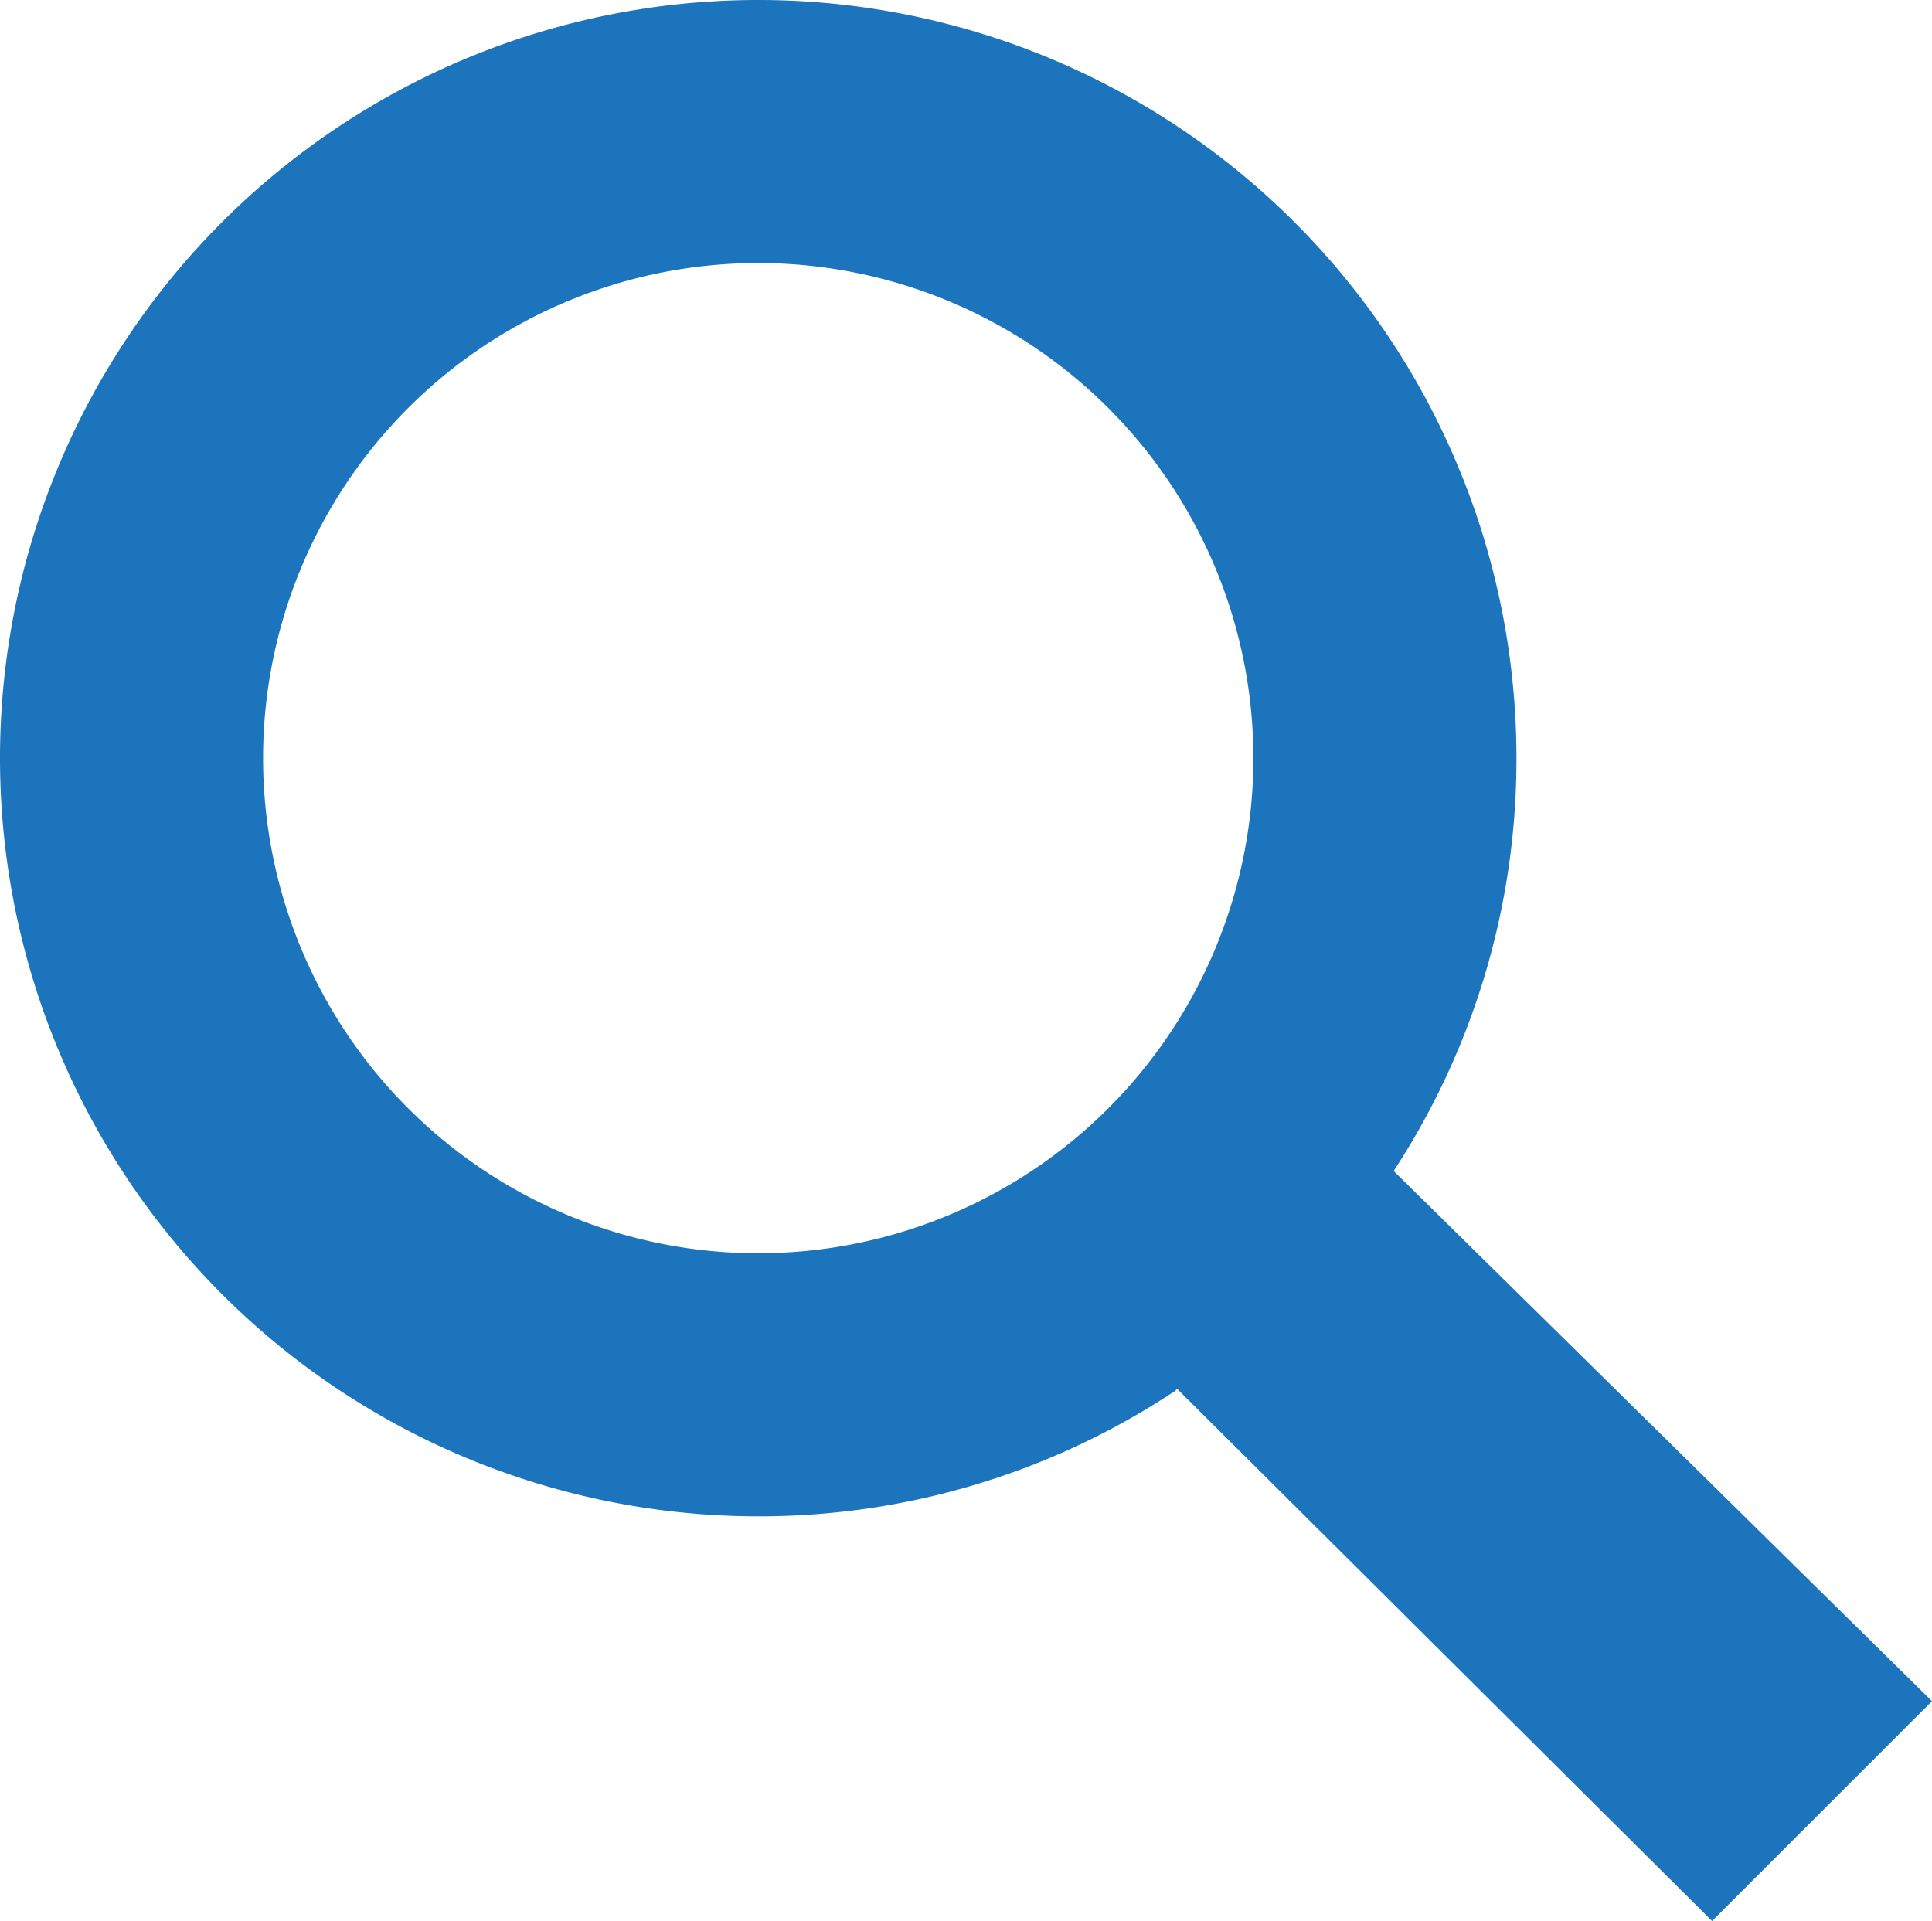
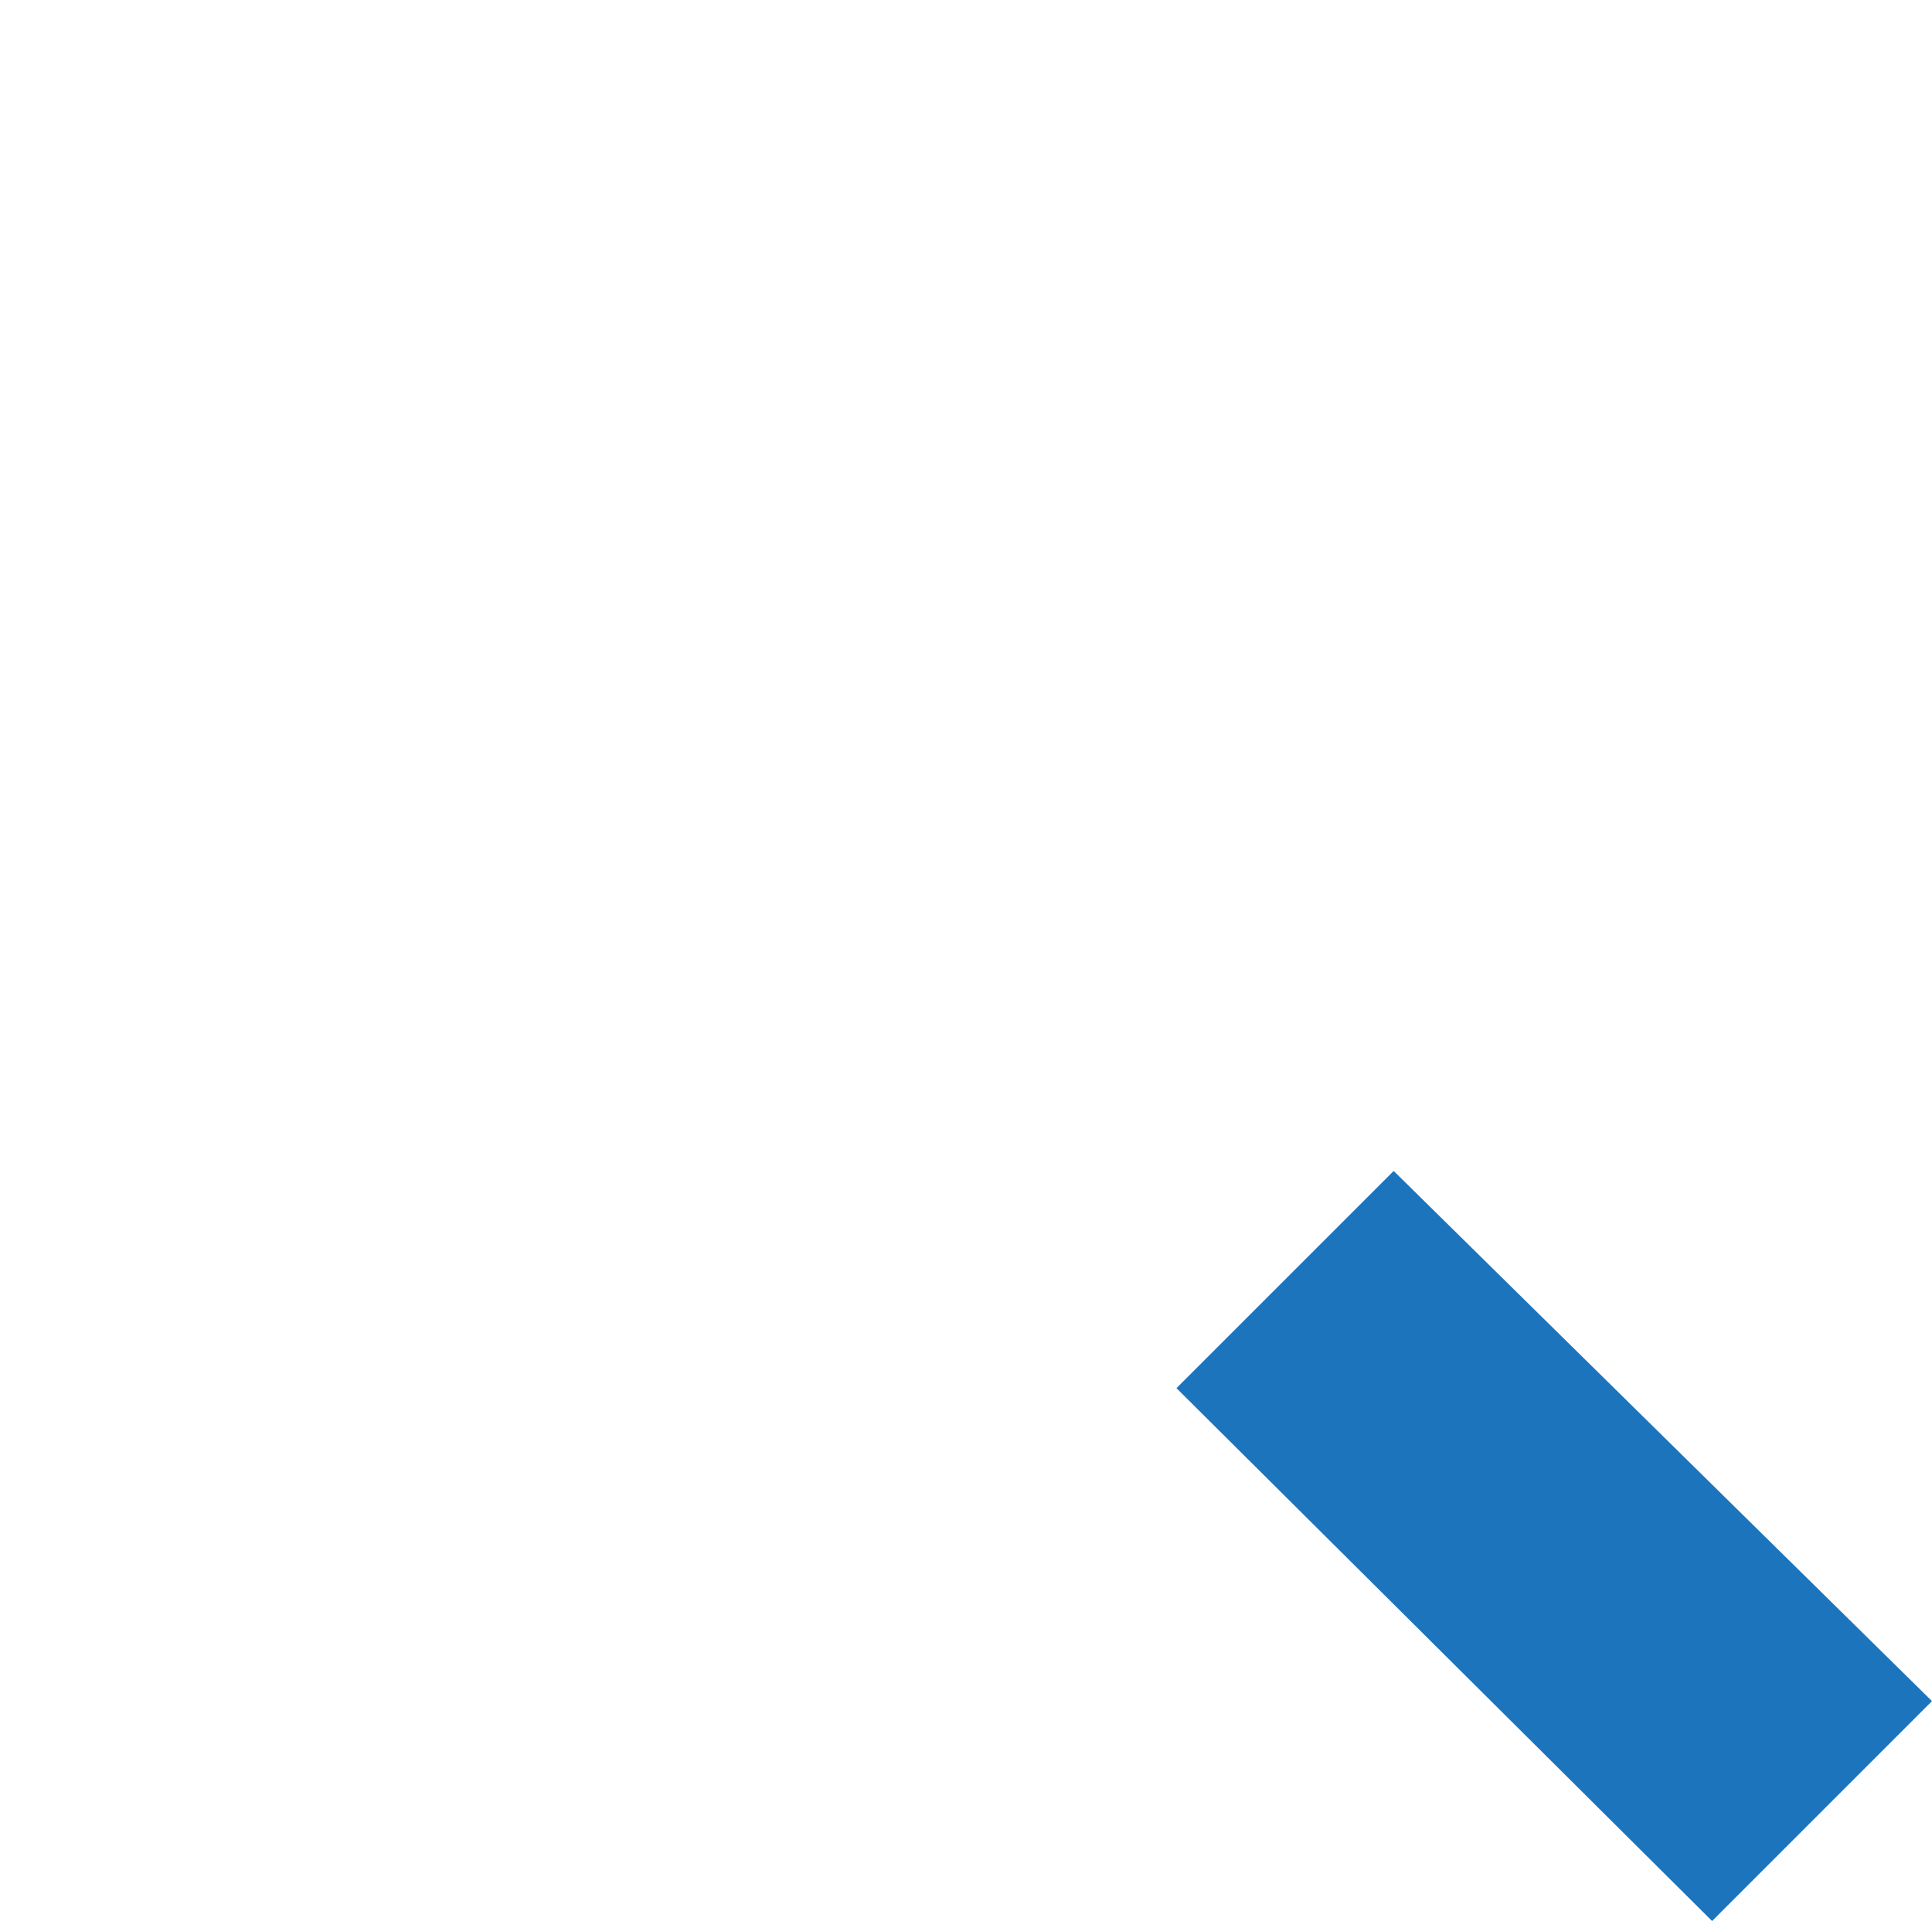
<svg xmlns="http://www.w3.org/2000/svg" viewBox="0 0 14.32 14.24">
  <defs>
    <style>.cls-1,.cls-2{fill:#1C75BC;}.cls-2{fill-rule:evenodd;}</style>
  </defs>
  <title>Layer 7</title>
  <g id="Layer_2" data-name="Layer 2">
    <g id="Layer_1-2" data-name="Layer 1">
      <g id="Layer_7" data-name="Layer 7">
        <polyline class="cls-1" points="8.72 10.29 12.69 14.24 14.32 12.61 10.33 8.68" />
-         <path class="cls-2" d="M10.31,8.71a5.57,5.57,0,0,0,.93-3.09,5.62,5.62,0,1,0-5.62,5.62,5.57,5.57,0,0,0,3.09-.93S10.33,8.72,10.31,8.71Zm-4.69.58A3.67,3.67,0,1,1,9.29,5.62,3.67,3.67,0,0,1,5.62,9.29Z" />
      </g>
    </g>
  </g>
</svg>